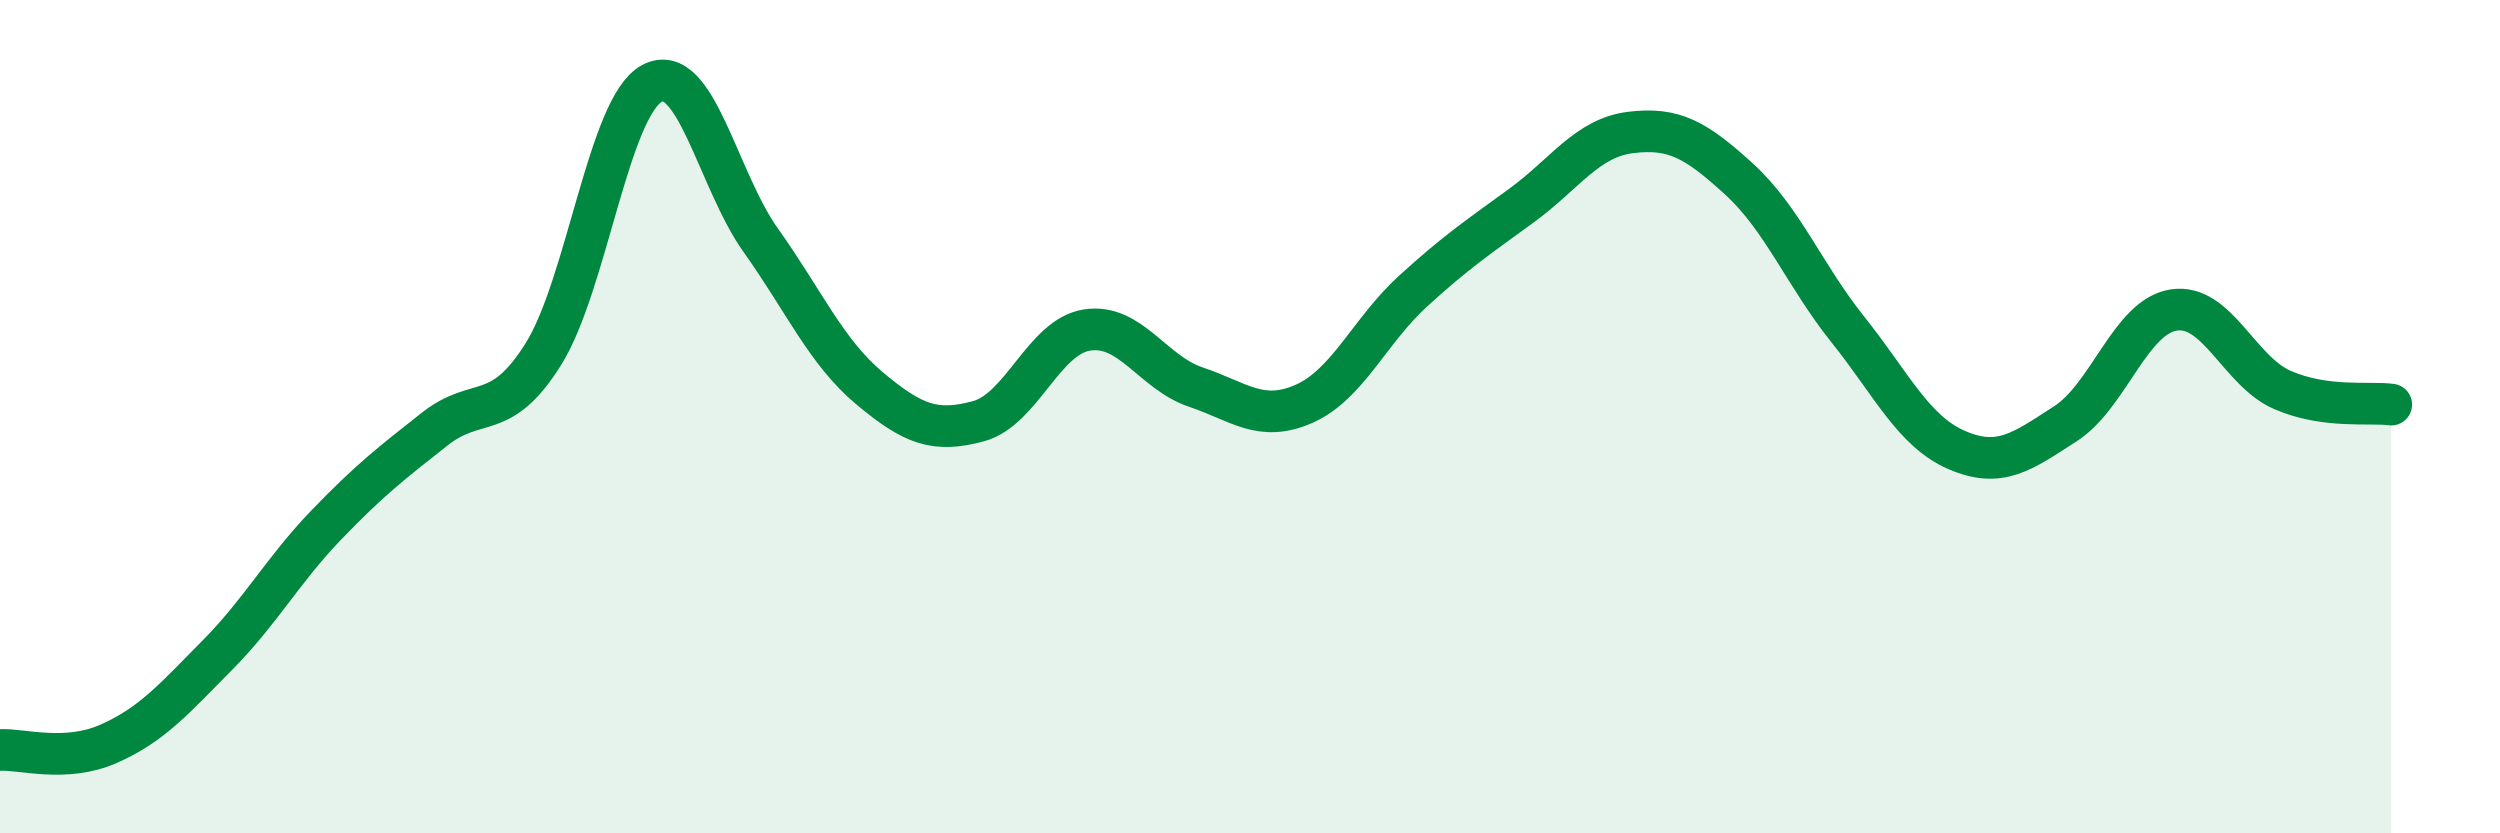
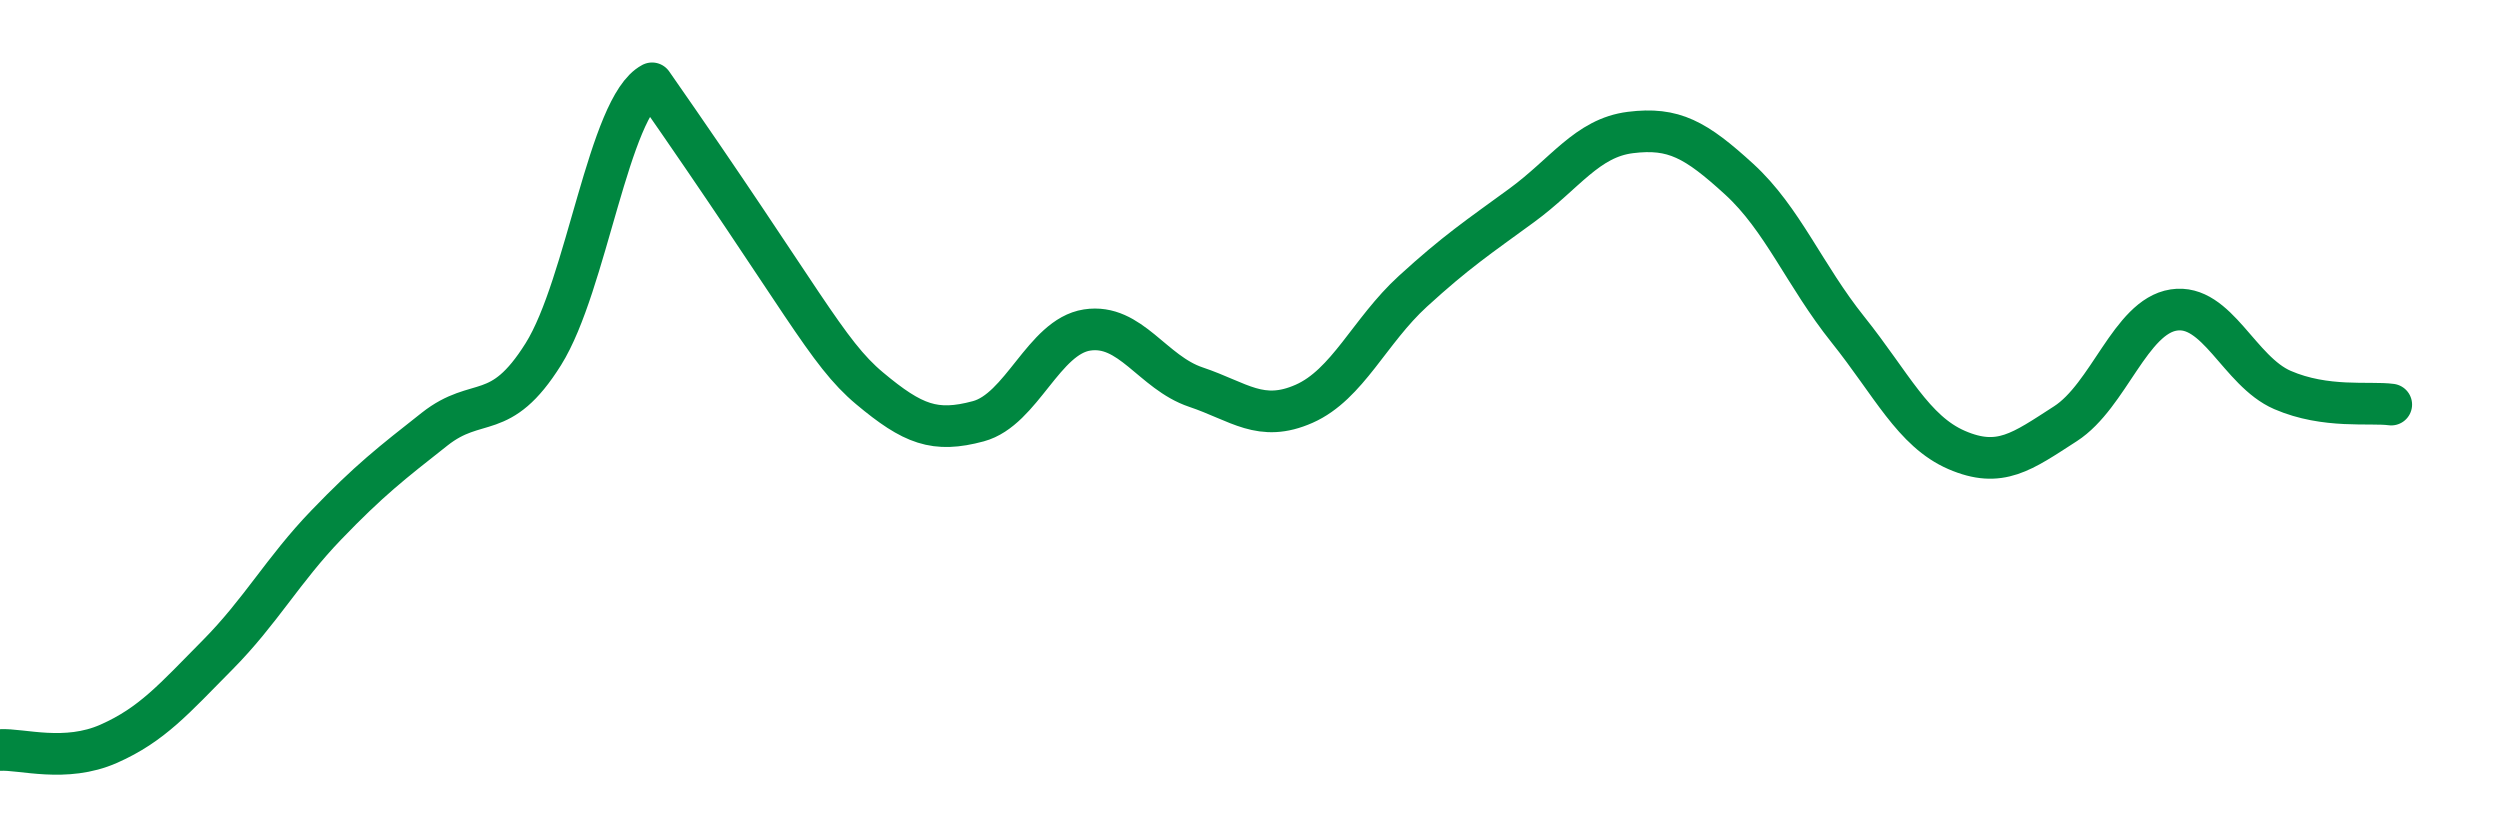
<svg xmlns="http://www.w3.org/2000/svg" width="60" height="20" viewBox="0 0 60 20">
-   <path d="M 0,18 C 0.52,17.97 1.57,18.31 2.61,17.85 C 3.65,17.39 4.18,16.77 5.22,15.72 C 6.26,14.67 6.79,13.68 7.83,12.6 C 8.87,11.52 9.39,11.12 10.43,10.3 C 11.47,9.48 12,10.16 13.04,8.5 C 14.08,6.84 14.61,2.55 15.65,2 C 16.69,1.45 17.22,4.31 18.26,5.77 C 19.3,7.23 19.83,8.45 20.87,9.32 C 21.91,10.19 22.44,10.39 23.48,10.11 C 24.52,9.83 25.05,8.08 26.09,7.92 C 27.13,7.76 27.66,8.94 28.7,9.29 C 29.74,9.64 30.26,10.15 31.3,9.69 C 32.34,9.23 32.87,7.94 33.91,6.99 C 34.95,6.04 35.48,5.69 36.52,4.93 C 37.56,4.17 38.09,3.31 39.13,3.18 C 40.17,3.05 40.7,3.35 41.74,4.3 C 42.78,5.25 43.31,6.61 44.35,7.91 C 45.39,9.21 45.92,10.35 46.96,10.8 C 48,11.25 48.53,10.84 49.57,10.17 C 50.61,9.5 51.13,7.6 52.17,7.44 C 53.21,7.28 53.74,8.91 54.78,9.36 C 55.82,9.81 56.87,9.64 57.39,9.71L57.39 20L0 20Z" fill="#008740" opacity="0.1" stroke-linecap="round" stroke-linejoin="round" />
-   <path d="M 0,18 C 0.52,17.97 1.57,18.31 2.61,17.85 C 3.65,17.39 4.18,16.77 5.22,15.72 C 6.26,14.67 6.79,13.68 7.83,12.6 C 8.87,11.52 9.39,11.12 10.43,10.3 C 11.47,9.48 12,10.16 13.04,8.5 C 14.08,6.84 14.61,2.55 15.65,2 C 16.69,1.45 17.22,4.31 18.26,5.77 C 19.3,7.23 19.83,8.45 20.87,9.32 C 21.91,10.19 22.44,10.39 23.48,10.11 C 24.52,9.83 25.05,8.08 26.09,7.92 C 27.13,7.76 27.66,8.94 28.7,9.29 C 29.74,9.64 30.26,10.15 31.3,9.69 C 32.34,9.23 32.87,7.94 33.91,6.99 C 34.95,6.04 35.48,5.69 36.52,4.93 C 37.56,4.17 38.09,3.31 39.13,3.18 C 40.17,3.05 40.7,3.35 41.74,4.3 C 42.78,5.25 43.31,6.61 44.35,7.91 C 45.39,9.21 45.92,10.35 46.96,10.8 C 48,11.25 48.53,10.84 49.57,10.17 C 50.61,9.5 51.13,7.6 52.17,7.44 C 53.21,7.28 53.74,8.91 54.78,9.36 C 55.82,9.81 56.87,9.64 57.39,9.71" stroke="#008740" stroke-width="1" fill="none" stroke-linecap="round" stroke-linejoin="round" />
+   <path d="M 0,18 C 0.52,17.97 1.57,18.31 2.61,17.85 C 3.65,17.39 4.18,16.77 5.22,15.72 C 6.26,14.67 6.79,13.68 7.83,12.6 C 8.87,11.52 9.39,11.12 10.43,10.3 C 11.47,9.48 12,10.16 13.04,8.5 C 14.08,6.84 14.61,2.55 15.65,2 C 19.3,7.23 19.83,8.45 20.87,9.32 C 21.91,10.19 22.44,10.39 23.48,10.11 C 24.52,9.83 25.05,8.08 26.09,7.92 C 27.13,7.76 27.66,8.94 28.7,9.29 C 29.74,9.64 30.26,10.15 31.3,9.69 C 32.34,9.23 32.87,7.94 33.91,6.99 C 34.95,6.04 35.48,5.69 36.52,4.93 C 37.56,4.17 38.09,3.31 39.13,3.18 C 40.17,3.05 40.7,3.35 41.74,4.3 C 42.78,5.25 43.31,6.61 44.35,7.91 C 45.39,9.21 45.92,10.35 46.96,10.8 C 48,11.25 48.53,10.84 49.57,10.17 C 50.61,9.5 51.13,7.6 52.17,7.44 C 53.21,7.28 53.74,8.91 54.78,9.36 C 55.82,9.81 56.87,9.64 57.39,9.71" stroke="#008740" stroke-width="1" fill="none" stroke-linecap="round" stroke-linejoin="round" />
</svg>